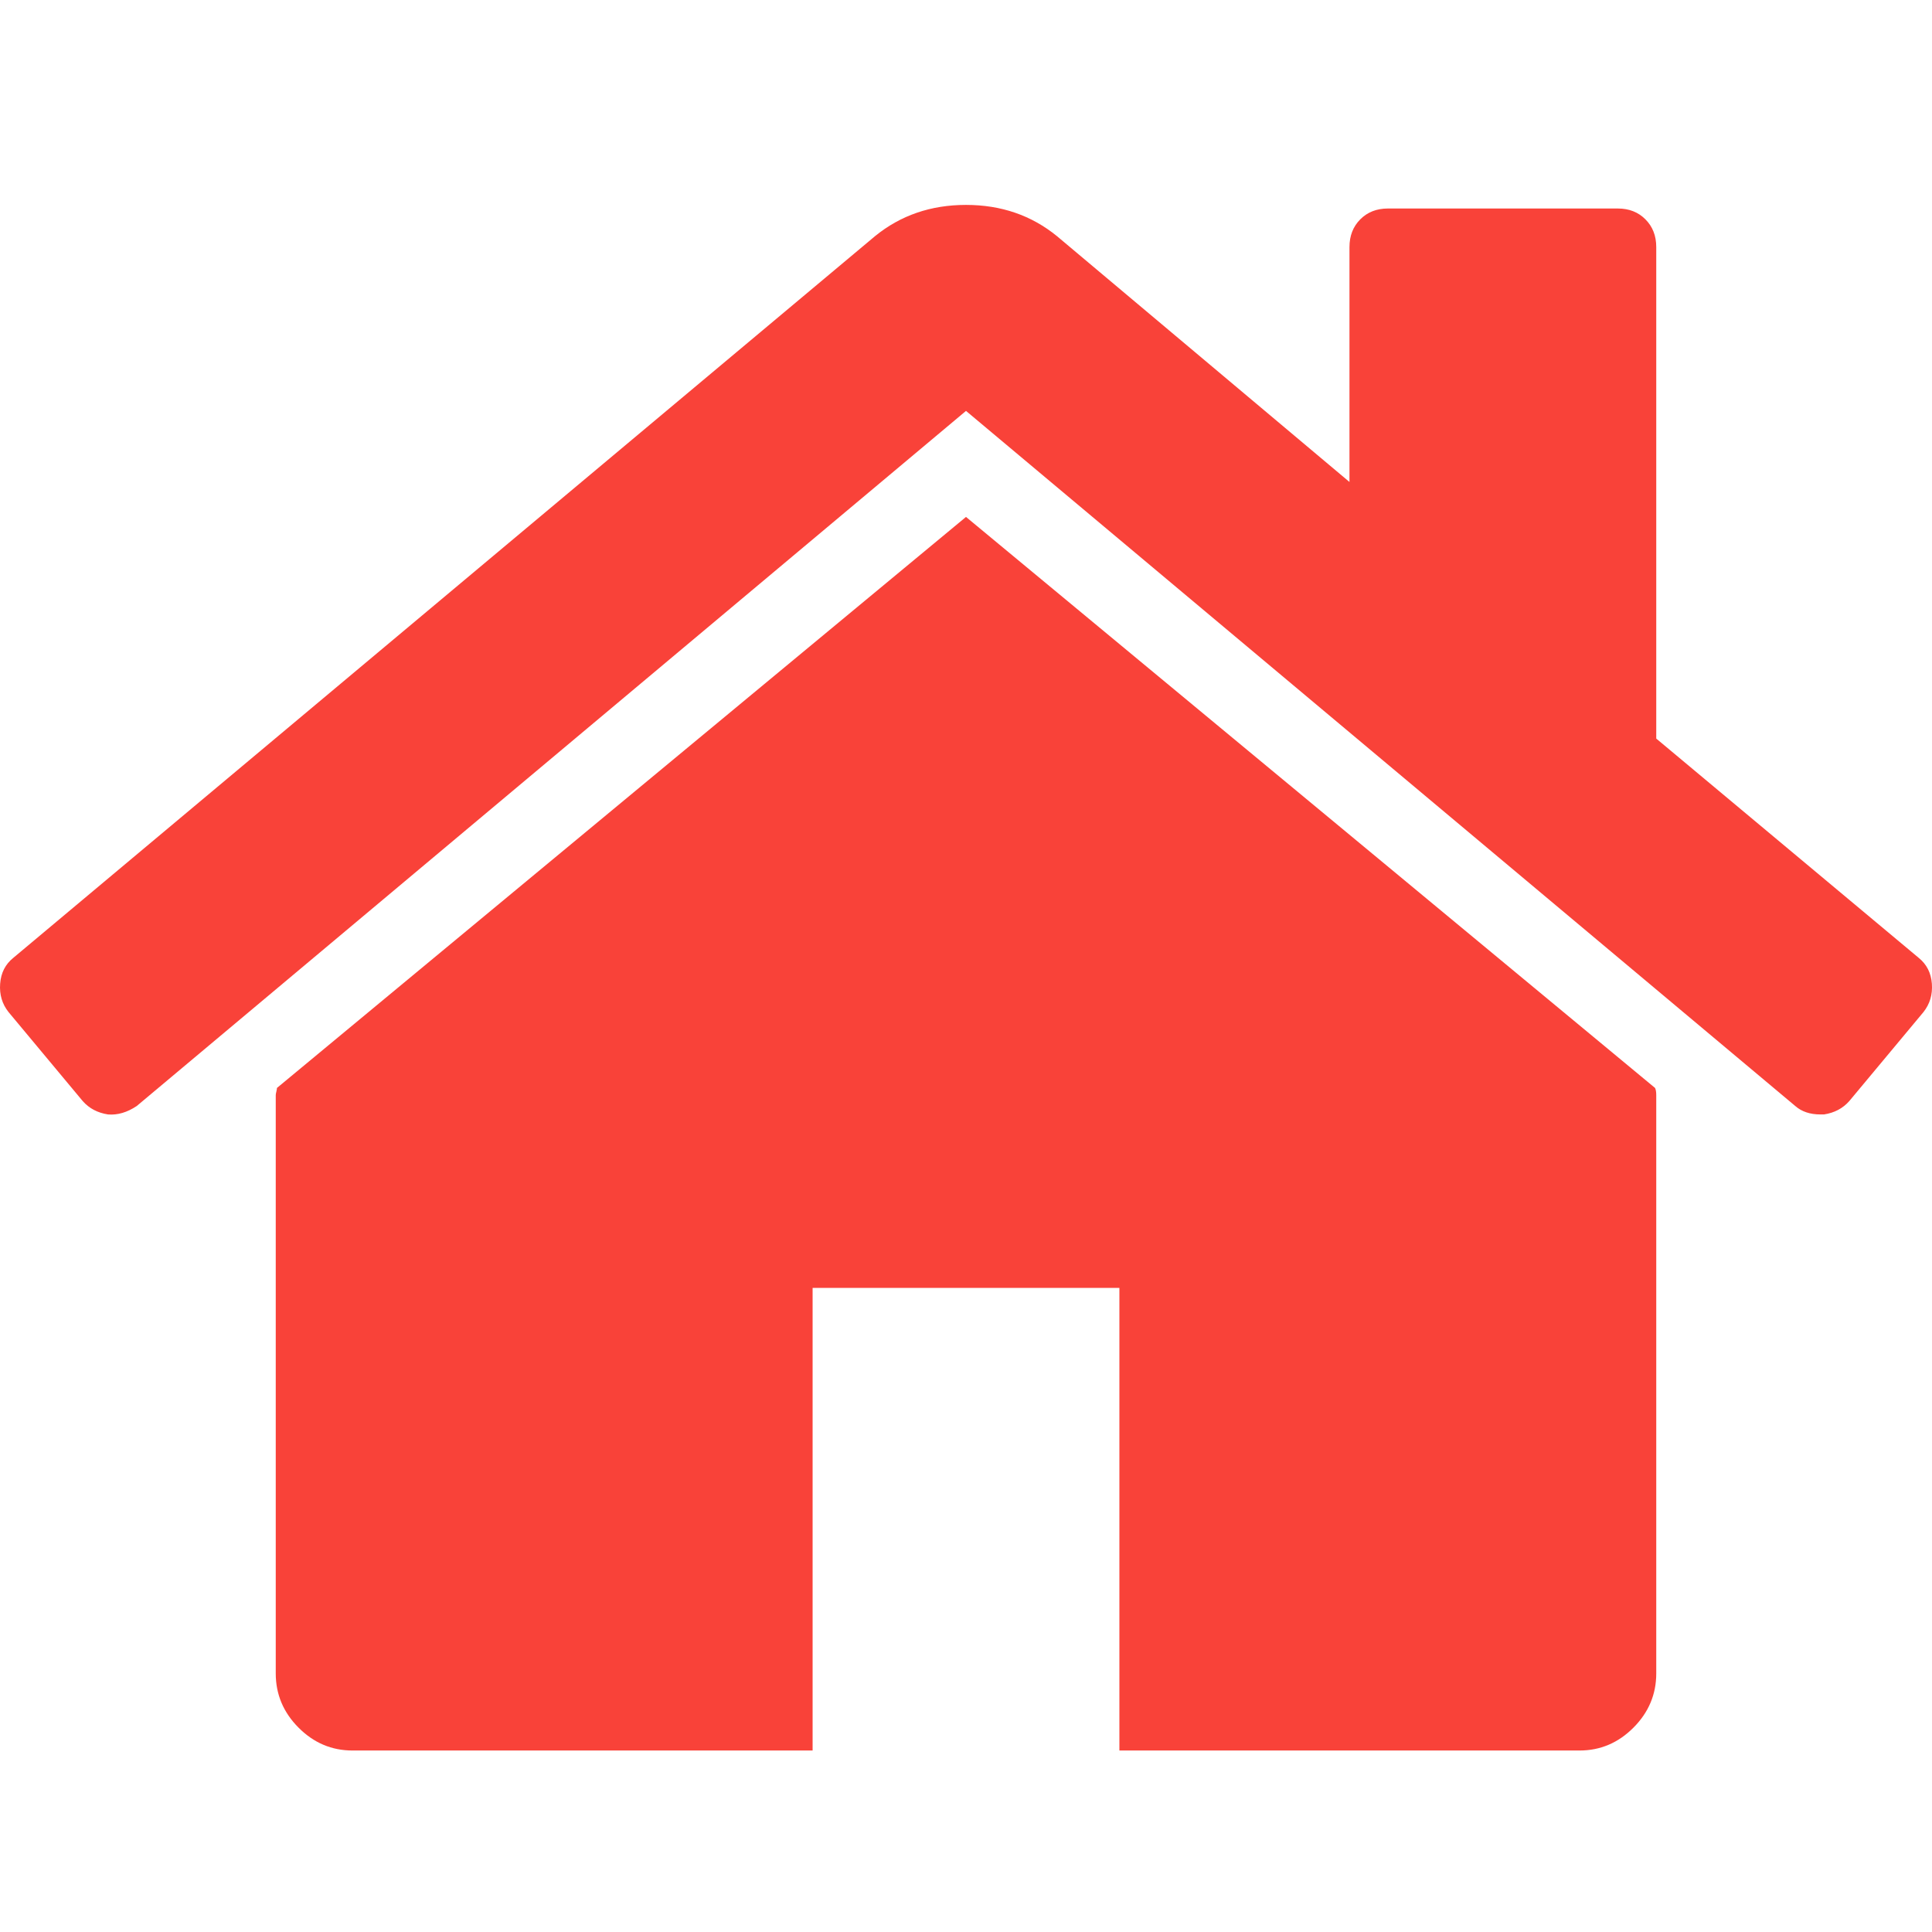
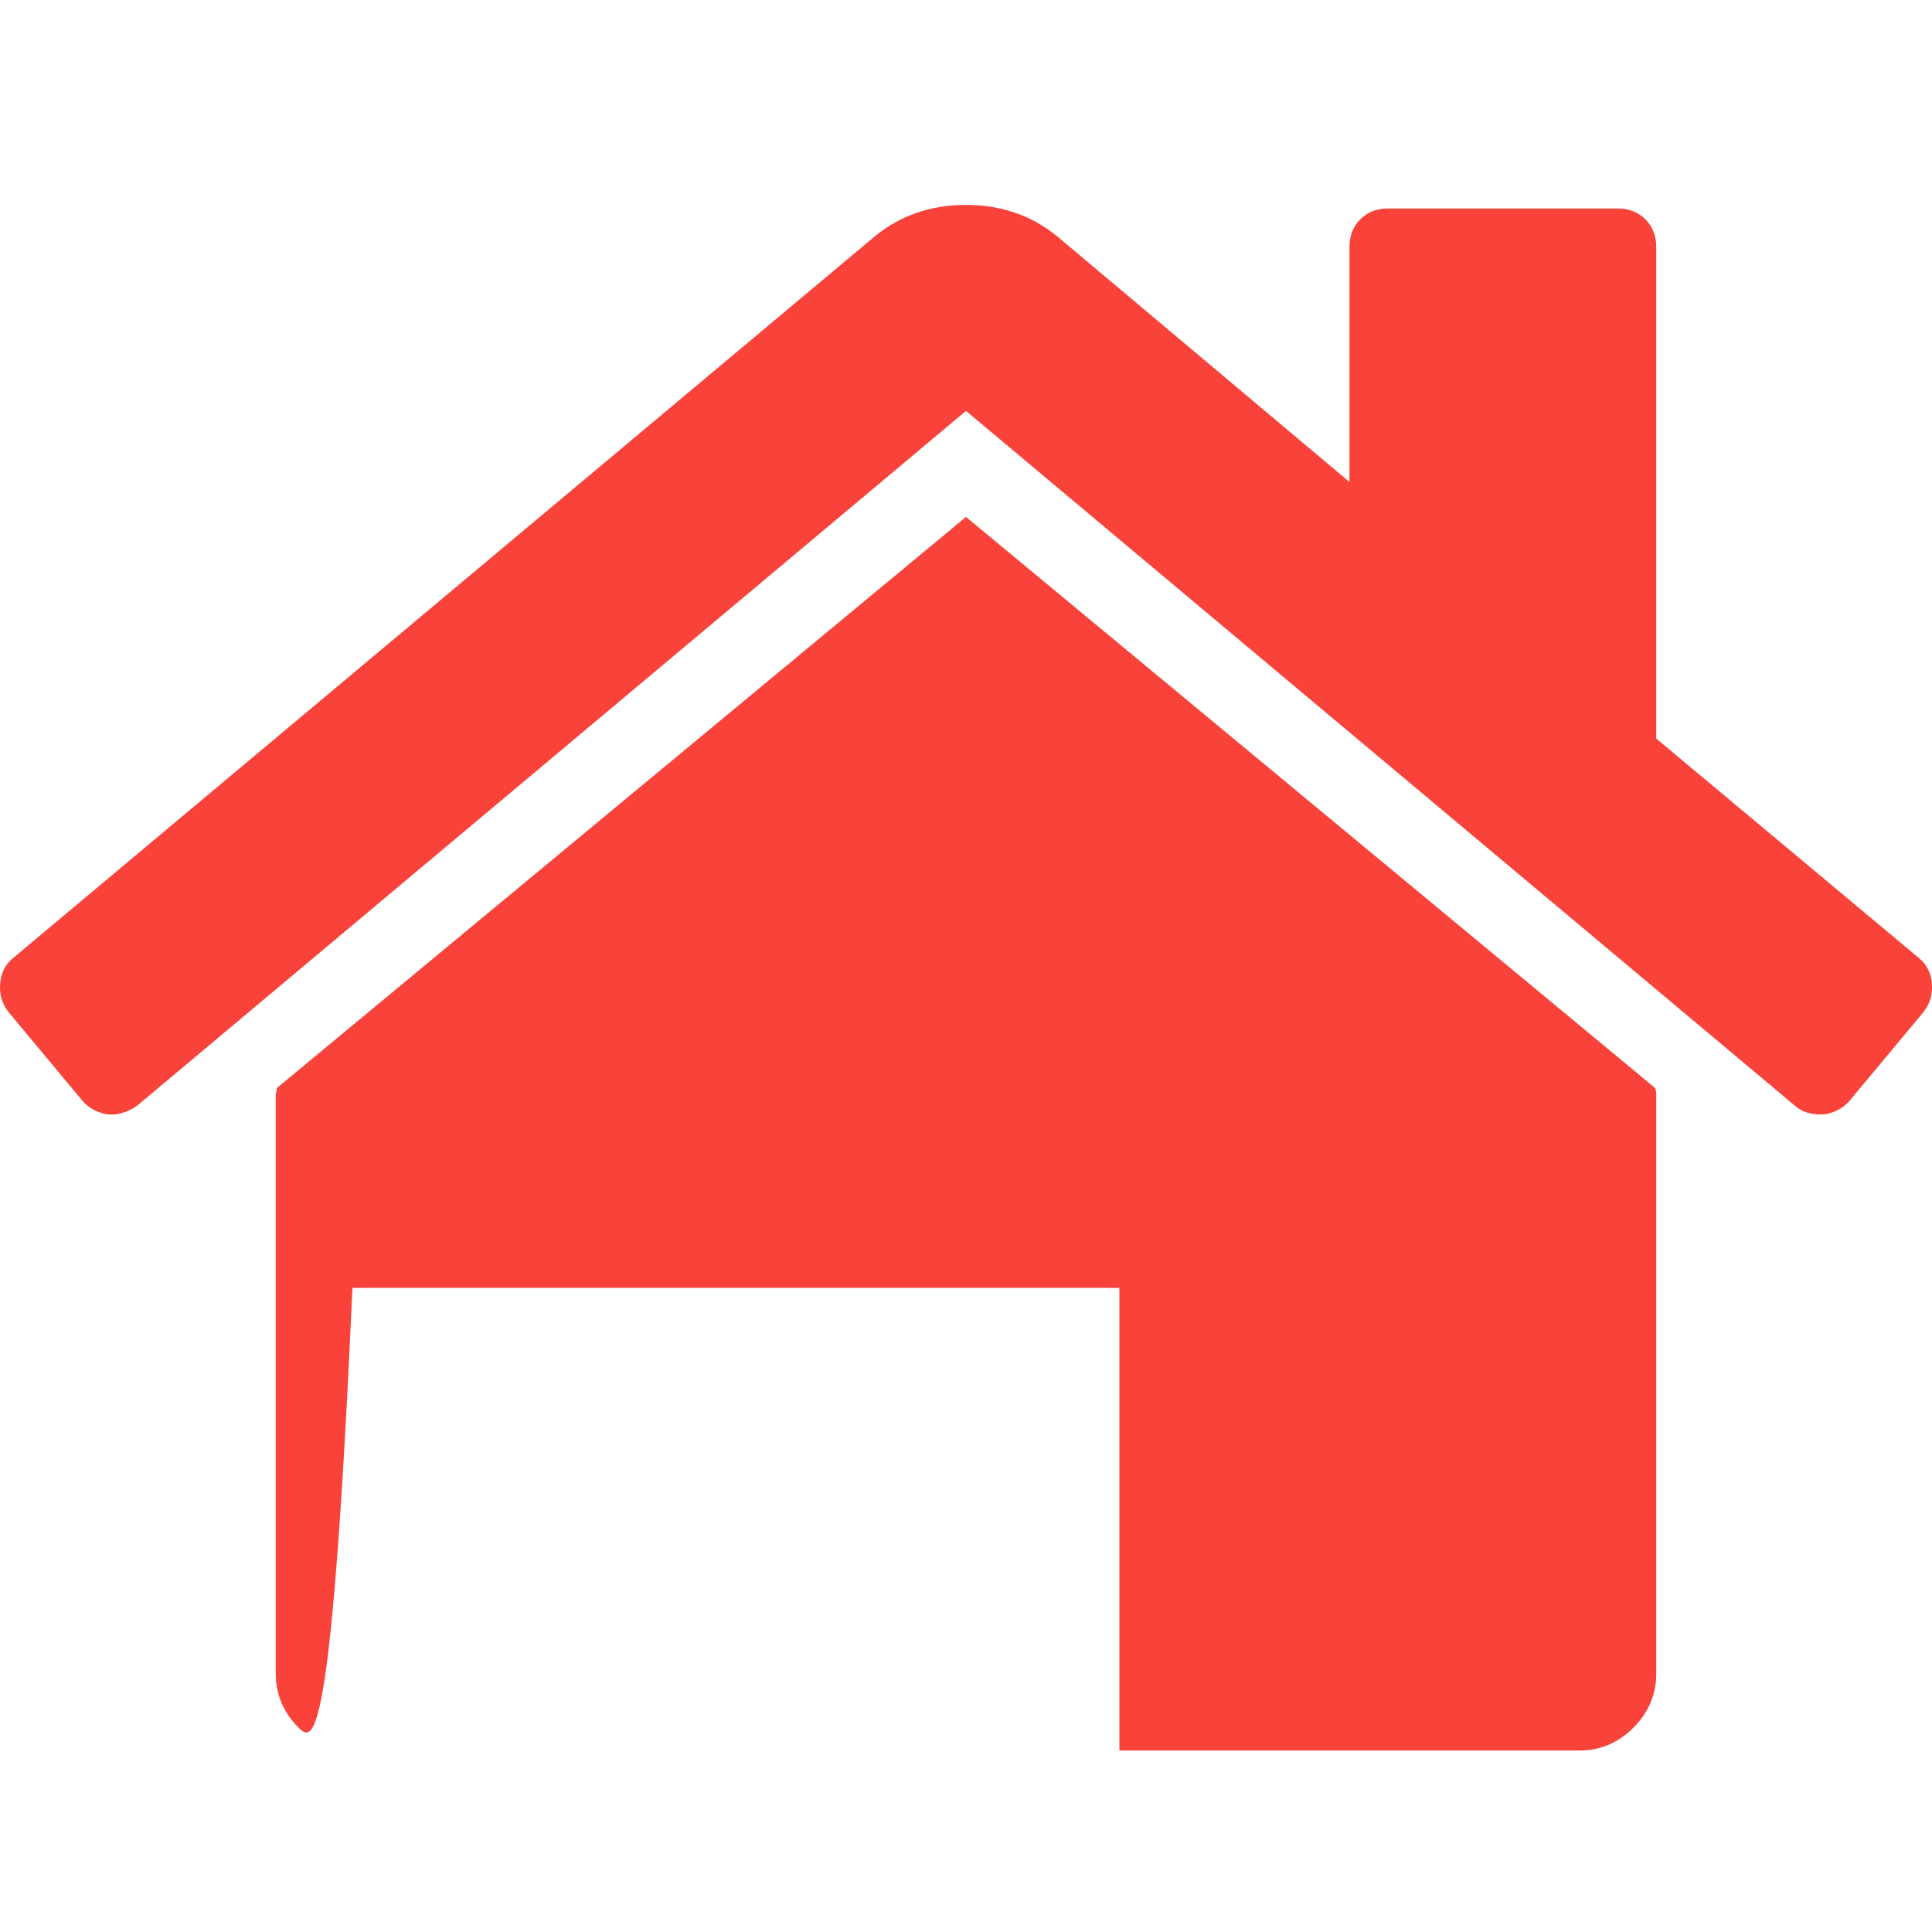
<svg xmlns="http://www.w3.org/2000/svg" width="66" height="66" viewBox="0 0 66 66" fill="none">
-   <path d="M56.58 37.413V57.166C56.58 57.88 56.321 58.497 55.802 59.018C55.283 59.539 54.669 59.8 53.96 59.8H38.24V43.997H27.76V59.8H12.04C11.331 59.8 10.716 59.539 10.198 59.018C9.679 58.497 9.42 57.88 9.42 57.166V37.413C9.42 37.385 9.427 37.344 9.441 37.289C9.454 37.234 9.461 37.193 9.461 37.166L33 17.659L56.539 37.166C56.566 37.22 56.58 37.303 56.58 37.413ZM65.709 34.573L63.171 37.618C62.952 37.865 62.666 38.016 62.311 38.071H62.188C61.834 38.071 61.547 37.975 61.329 37.783L33 14.037L4.671 37.783C4.344 38.002 4.016 38.098 3.689 38.071C3.334 38.016 3.048 37.865 2.829 37.618L0.291 34.573C0.073 34.298 -0.023 33.976 0.005 33.606C0.032 33.235 0.182 32.941 0.455 32.721L29.889 8.07C30.762 7.357 31.799 7 33 7C34.201 7 35.238 7.357 36.111 8.07L46.1 16.465V8.44C46.1 8.056 46.223 7.741 46.468 7.494C46.714 7.247 47.028 7.123 47.41 7.123H55.27C55.652 7.123 55.966 7.247 56.211 7.494C56.457 7.741 56.58 8.056 56.58 8.44V25.231L65.545 32.721C65.818 32.941 65.968 33.235 65.996 33.606C66.023 33.976 65.927 34.298 65.709 34.573Z" fill="#F94239" />
+   <path d="M56.58 37.413V57.166C56.58 57.88 56.321 58.497 55.802 59.018C55.283 59.539 54.669 59.8 53.96 59.8H38.24V43.997H27.76H12.04C11.331 59.8 10.716 59.539 10.198 59.018C9.679 58.497 9.42 57.88 9.42 57.166V37.413C9.42 37.385 9.427 37.344 9.441 37.289C9.454 37.234 9.461 37.193 9.461 37.166L33 17.659L56.539 37.166C56.566 37.22 56.58 37.303 56.58 37.413ZM65.709 34.573L63.171 37.618C62.952 37.865 62.666 38.016 62.311 38.071H62.188C61.834 38.071 61.547 37.975 61.329 37.783L33 14.037L4.671 37.783C4.344 38.002 4.016 38.098 3.689 38.071C3.334 38.016 3.048 37.865 2.829 37.618L0.291 34.573C0.073 34.298 -0.023 33.976 0.005 33.606C0.032 33.235 0.182 32.941 0.455 32.721L29.889 8.07C30.762 7.357 31.799 7 33 7C34.201 7 35.238 7.357 36.111 8.07L46.1 16.465V8.44C46.1 8.056 46.223 7.741 46.468 7.494C46.714 7.247 47.028 7.123 47.41 7.123H55.27C55.652 7.123 55.966 7.247 56.211 7.494C56.457 7.741 56.58 8.056 56.58 8.44V25.231L65.545 32.721C65.818 32.941 65.968 33.235 65.996 33.606C66.023 33.976 65.927 34.298 65.709 34.573Z" fill="#F94239" />
</svg>